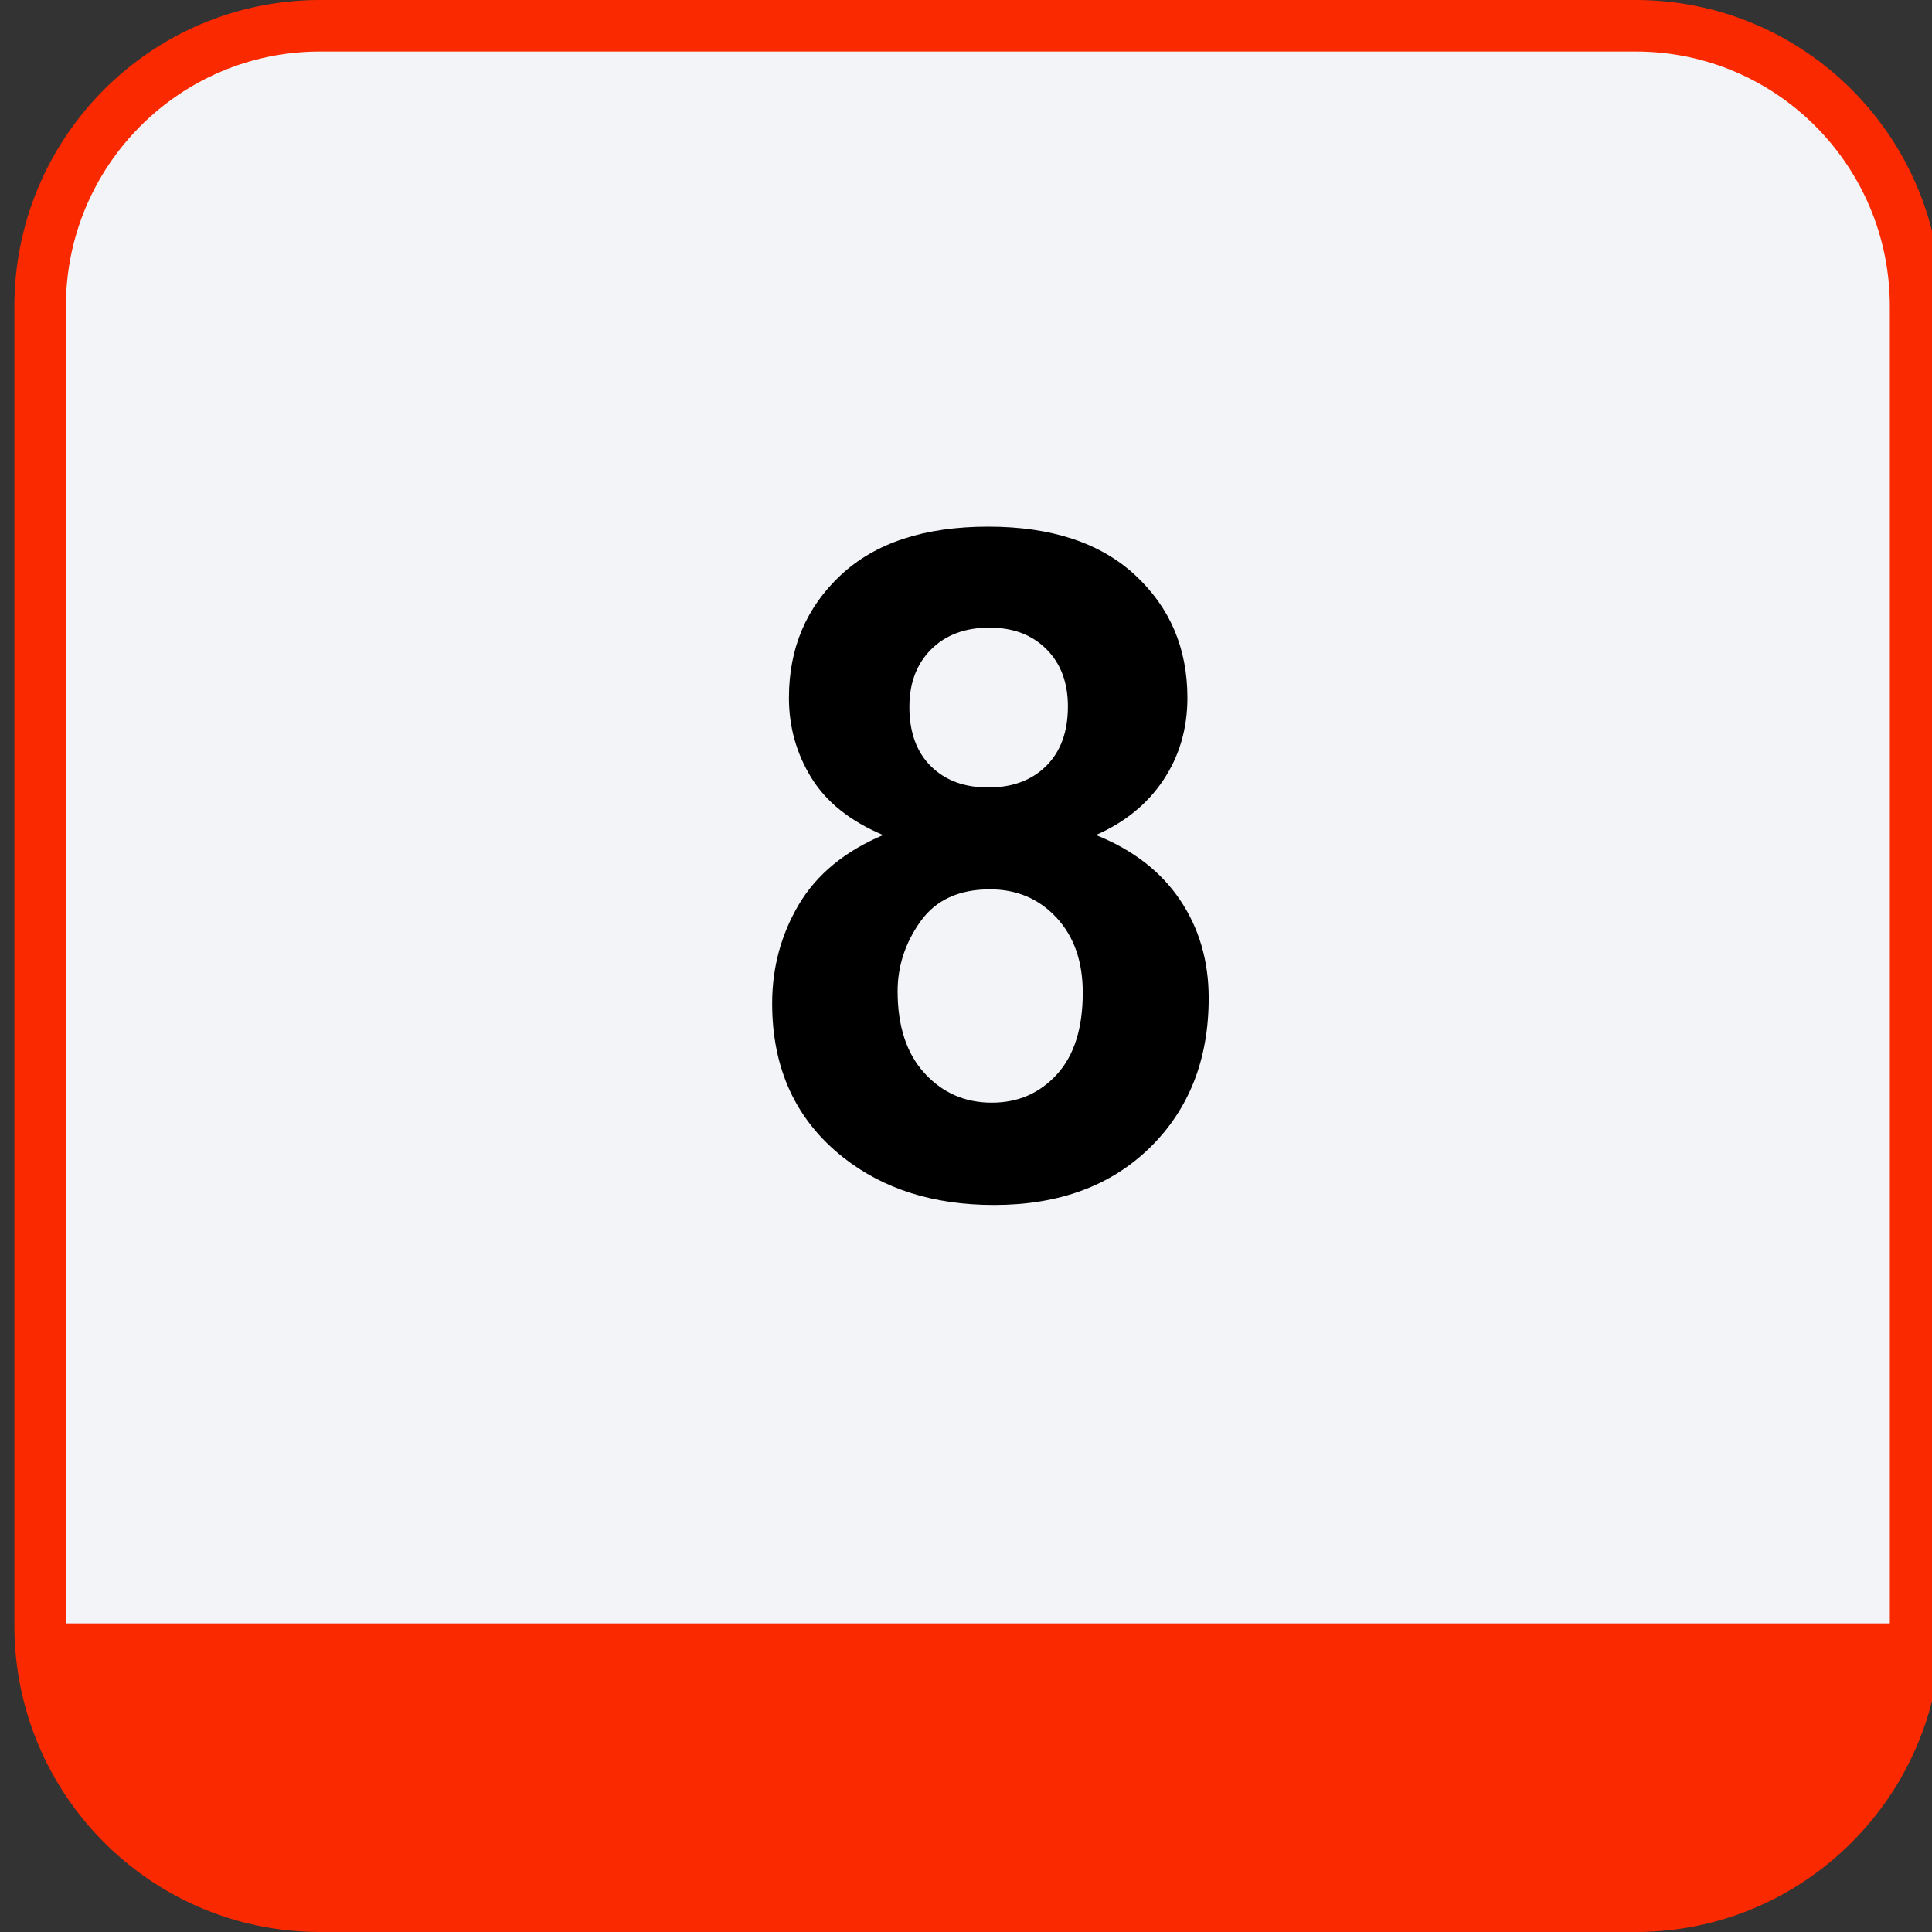
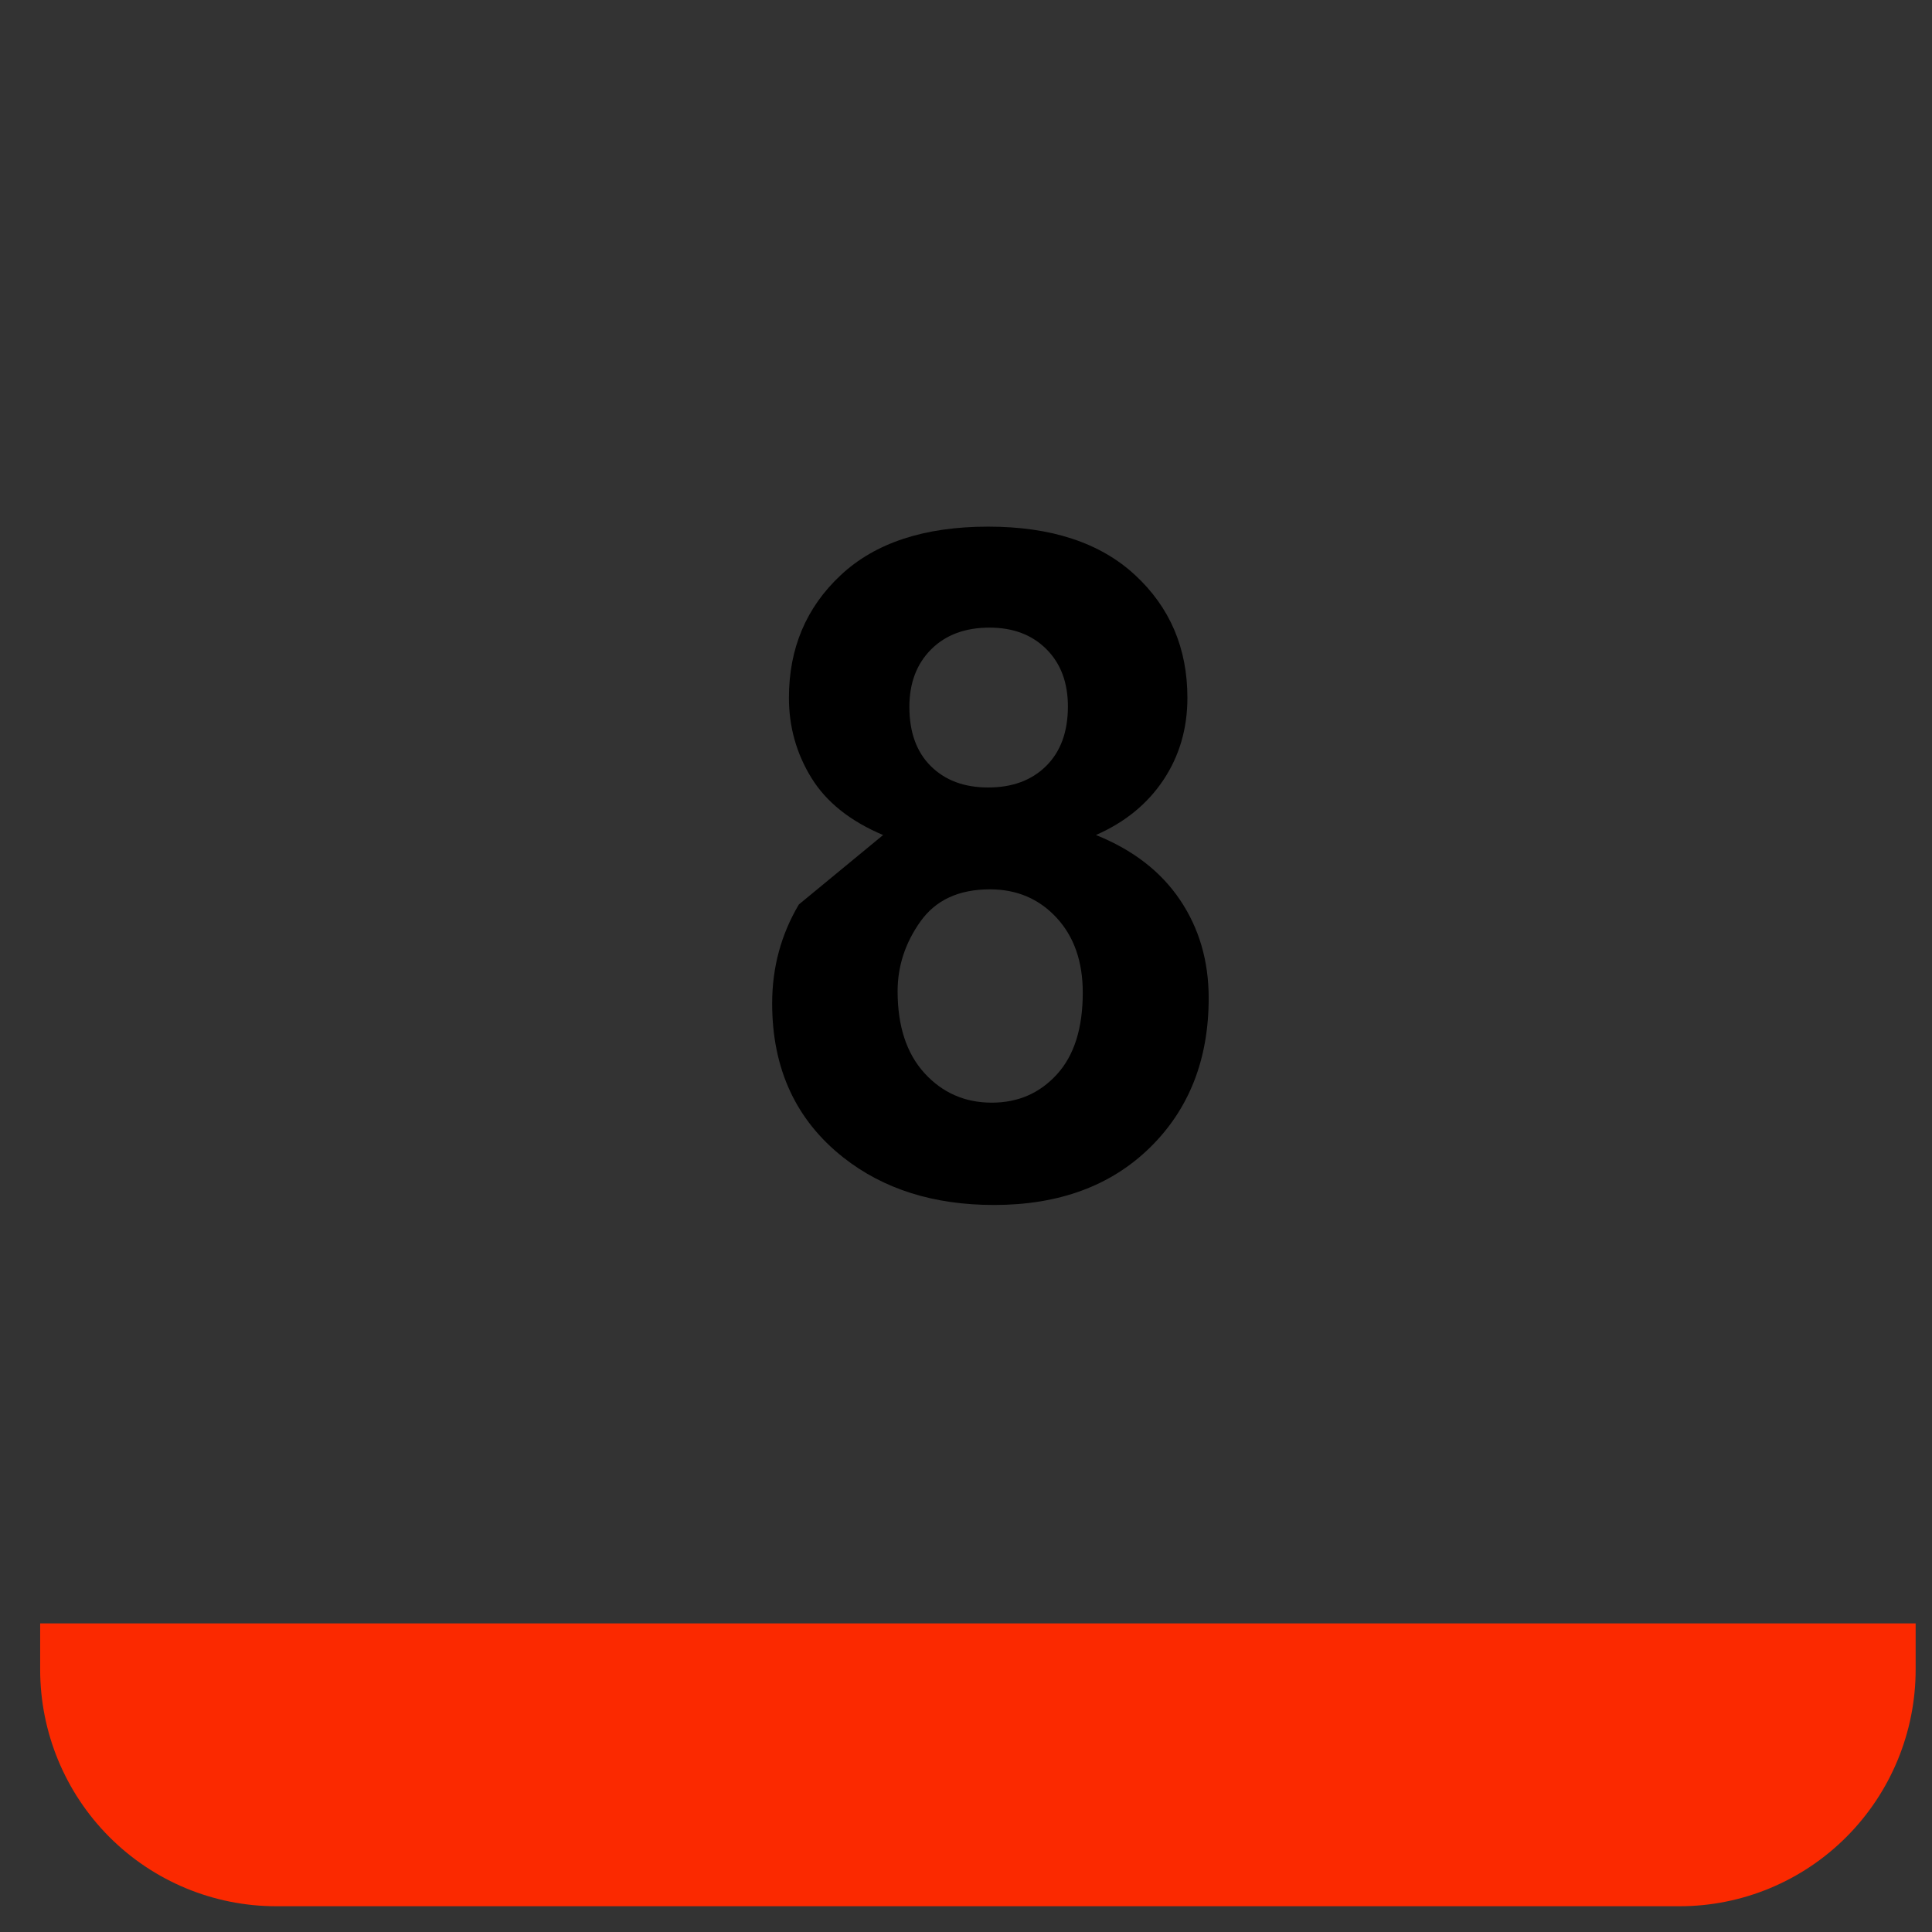
<svg xmlns="http://www.w3.org/2000/svg" version="1.1" id="Слой_1" x="0px" y="0px" width="75px" height="75px" viewBox="0 0 75 75" enable-background="new 0 0 75 75" xml:space="preserve">
  <rect x="0" y="0" width="75" height="75" fill="#333333" stroke="none" />
  <g>
-     <path fill="#F2F4F7" stroke="#FB2900" stroke-width="2" stroke-miterlimit="10" d="M63.5,1H12.423c-6,0-10.865,4.877-10.865,10.894   v51.213C1.559,69.123,6.423,74,12.423,74H63.5c6,0,10.863-4.877,10.863-10.895V11.894C74.363,5.877,69.5,1,63.5,1z" />
    <path fill="#FB2900" d="M1.559,63.021h72.806v1.791c0,2.437-0.967,4.771-2.686,6.496C69.962,73.031,67.631,74,65.201,74H10.722   c-2.43,0-4.761-0.969-6.479-2.691c-1.718-1.723-2.684-4.06-2.684-6.496V63.021z" />
    <g>
-       <path d="M34.282,32.416c-1.277-0.539-2.206-1.28-2.786-2.224c-0.58-0.944-0.87-1.978-0.87-3.103c0-1.922,0.671-3.51,2.013-4.764    c1.342-1.254,3.249-1.881,5.723-1.881c2.449,0,4.351,0.627,5.703,1.881c1.354,1.254,2.03,2.842,2.03,4.764    c0,1.195-0.312,2.259-0.932,3.19c-0.621,0.931-1.494,1.644-2.619,2.136c1.43,0.574,2.517,1.412,3.261,2.514    c0.744,1.102,1.116,2.373,1.116,3.815c0,2.379-0.759,4.313-2.276,5.801c-1.517,1.488-3.535,2.232-6.056,2.232    c-2.344,0-4.295-0.615-5.854-1.846c-1.84-1.453-2.76-3.445-2.76-5.979c0-1.395,0.346-2.675,1.037-3.841    S32.794,33.048,34.282,32.416z M34.845,38.48c0,1.357,0.349,2.42,1.046,3.182c0.697,0.762,1.567,1.143,2.61,1.143    c1.021,0,1.862-0.367,2.53-1.1s1.002-1.789,1.002-3.172c0-1.208-0.34-2.177-1.02-2.91s-1.541-1.099-2.584-1.099    c-1.207,0-2.106,0.416-2.698,1.248C35.14,36.604,34.845,37.507,34.845,38.48z M35.302,27.441c0,0.984,0.278,1.752,0.835,2.303    c0.557,0.551,1.298,0.826,2.225,0.826c0.938,0,1.688-0.278,2.25-0.835c0.562-0.557,0.844-1.327,0.844-2.312    c0-0.926-0.278-1.667-0.836-2.224c-0.557-0.557-1.291-0.835-2.205-0.835c-0.949,0-1.705,0.281-2.268,0.844    S35.302,26.515,35.302,27.441z" />
+       <path d="M34.282,32.416c-1.277-0.539-2.206-1.28-2.786-2.224c-0.58-0.944-0.87-1.978-0.87-3.103c0-1.922,0.671-3.51,2.013-4.764    c1.342-1.254,3.249-1.881,5.723-1.881c2.449,0,4.351,0.627,5.703,1.881c1.354,1.254,2.03,2.842,2.03,4.764    c0,1.195-0.312,2.259-0.932,3.19c-0.621,0.931-1.494,1.644-2.619,2.136c1.43,0.574,2.517,1.412,3.261,2.514    c0.744,1.102,1.116,2.373,1.116,3.815c0,2.379-0.759,4.313-2.276,5.801c-1.517,1.488-3.535,2.232-6.056,2.232    c-2.344,0-4.295-0.615-5.854-1.846c-1.84-1.453-2.76-3.445-2.76-5.979c0-1.395,0.346-2.675,1.037-3.841    z M34.845,38.48c0,1.357,0.349,2.42,1.046,3.182c0.697,0.762,1.567,1.143,2.61,1.143    c1.021,0,1.862-0.367,2.53-1.1s1.002-1.789,1.002-3.172c0-1.208-0.34-2.177-1.02-2.91s-1.541-1.099-2.584-1.099    c-1.207,0-2.106,0.416-2.698,1.248C35.14,36.604,34.845,37.507,34.845,38.48z M35.302,27.441c0,0.984,0.278,1.752,0.835,2.303    c0.557,0.551,1.298,0.826,2.225,0.826c0.938,0,1.688-0.278,2.25-0.835c0.562-0.557,0.844-1.327,0.844-2.312    c0-0.926-0.278-1.667-0.836-2.224c-0.557-0.557-1.291-0.835-2.205-0.835c-0.949,0-1.705,0.281-2.268,0.844    S35.302,26.515,35.302,27.441z" />
    </g>
  </g>
</svg>